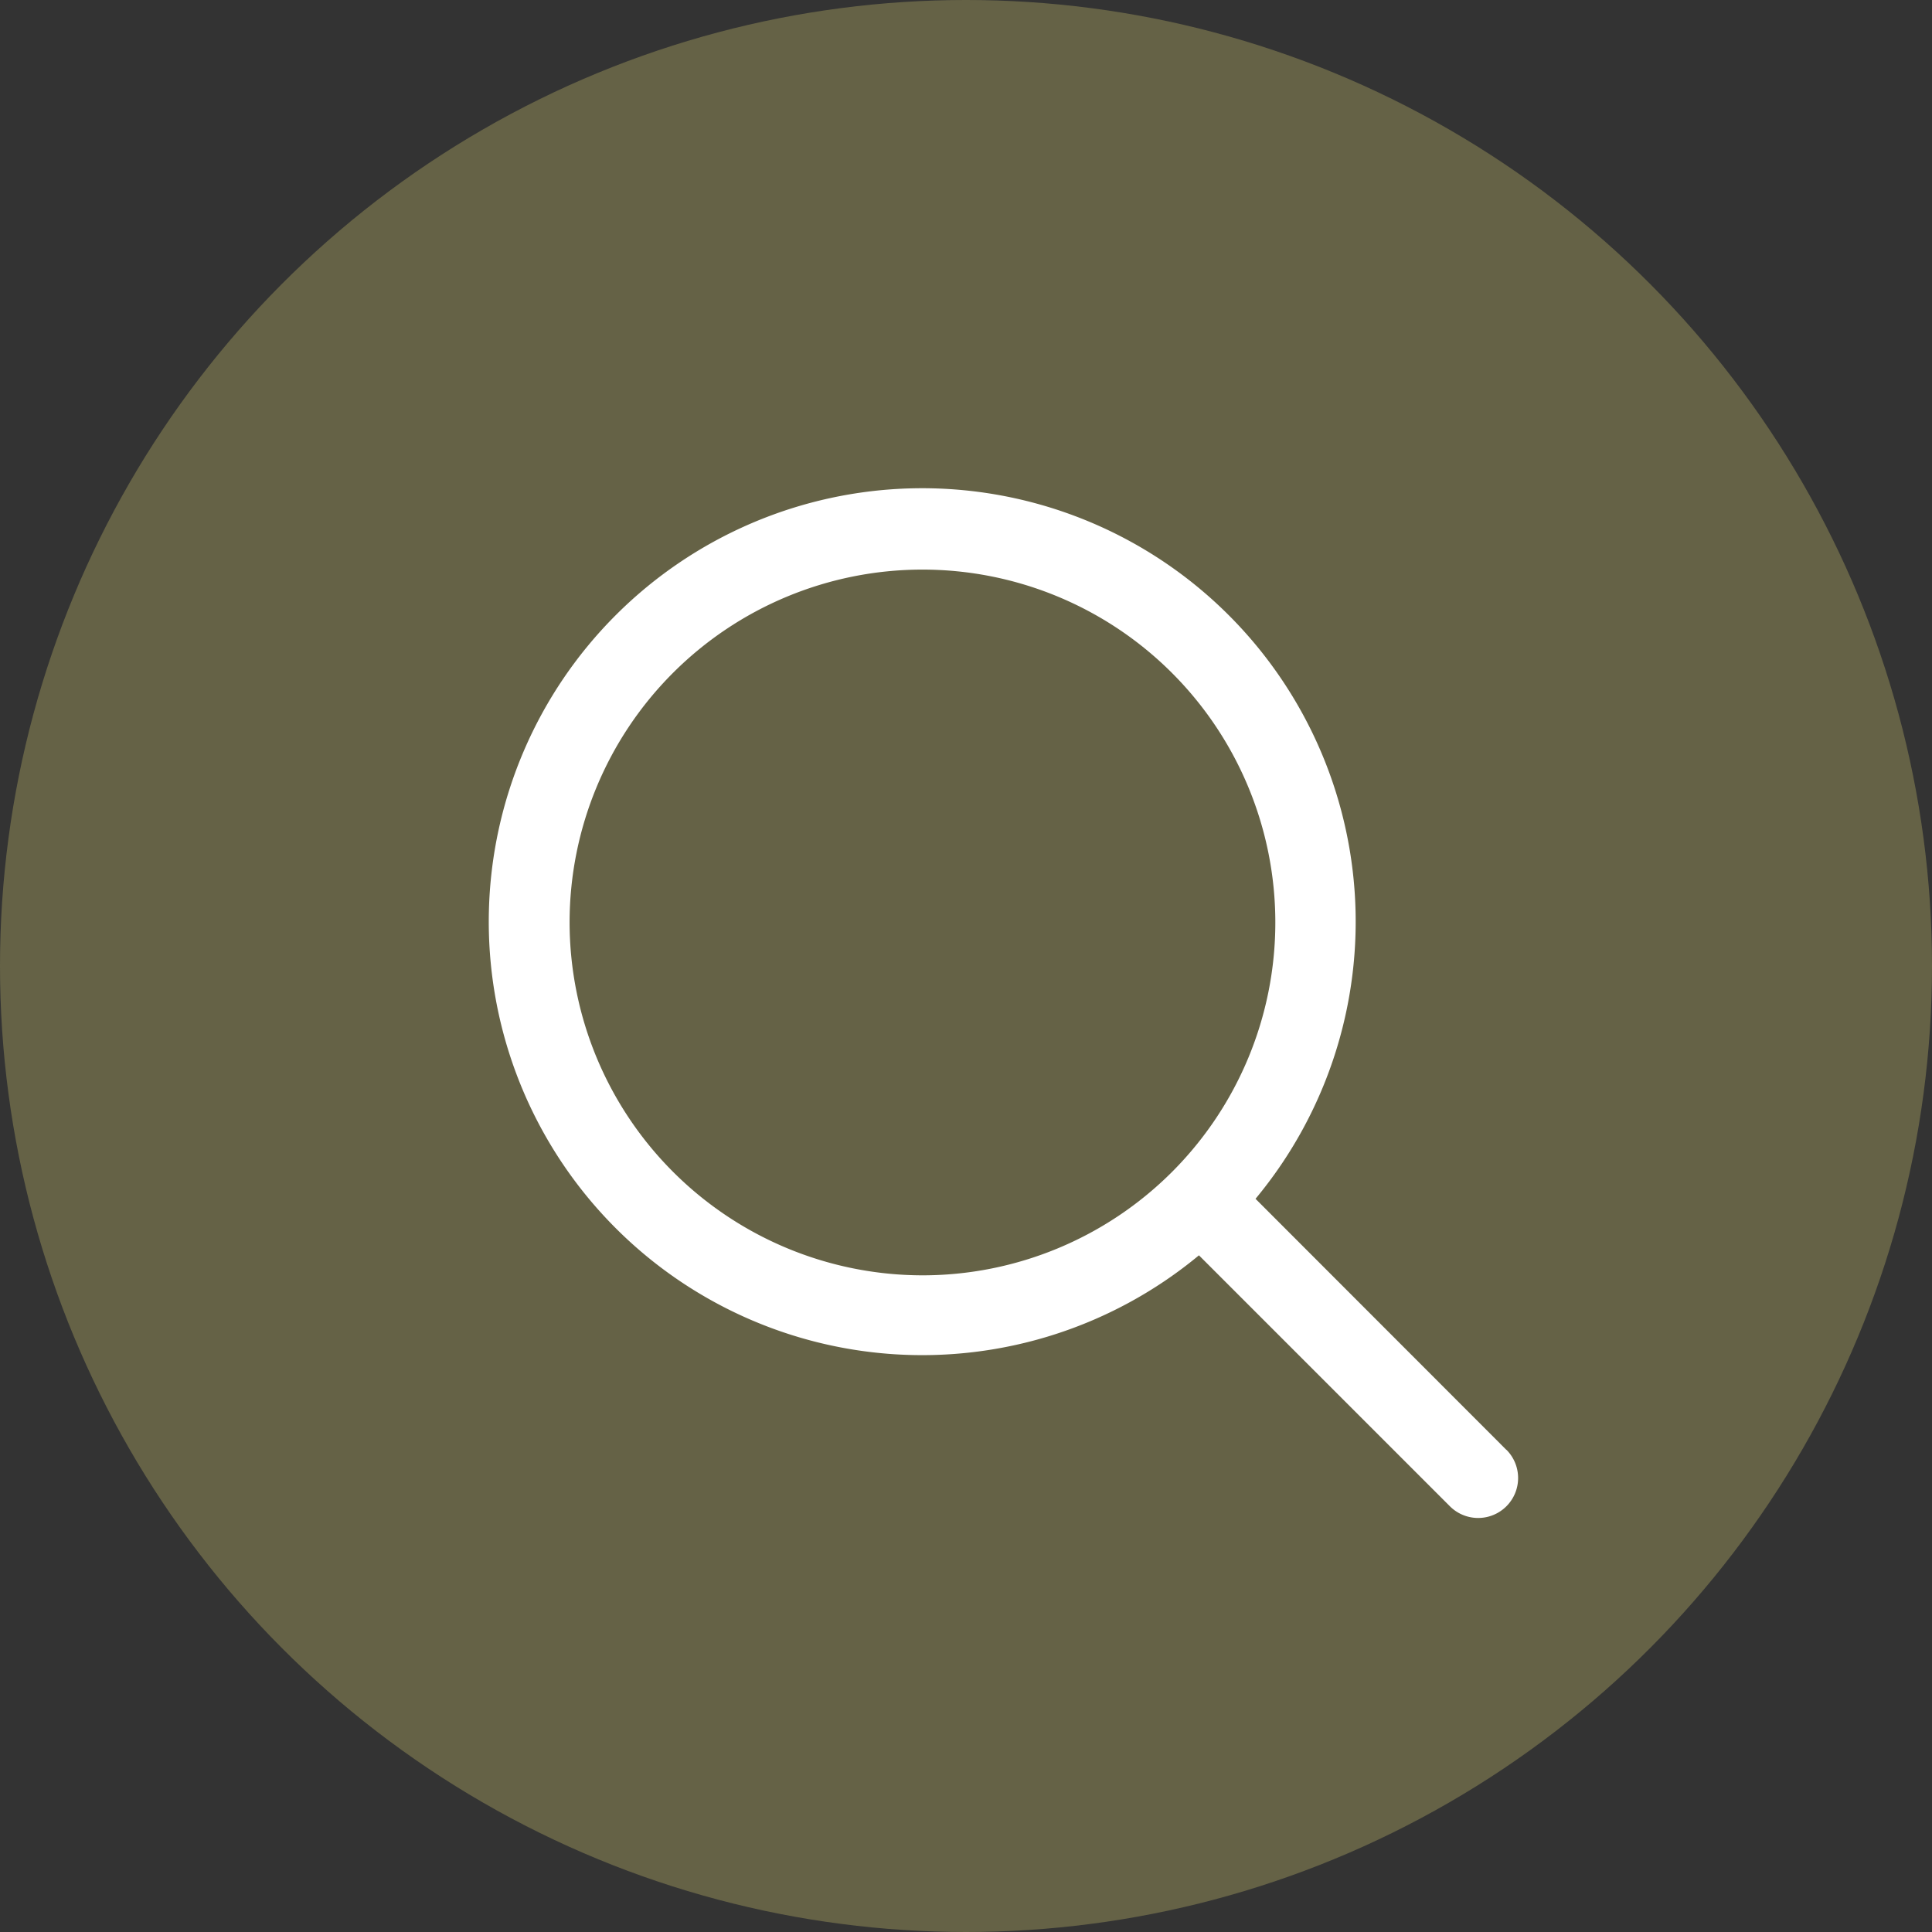
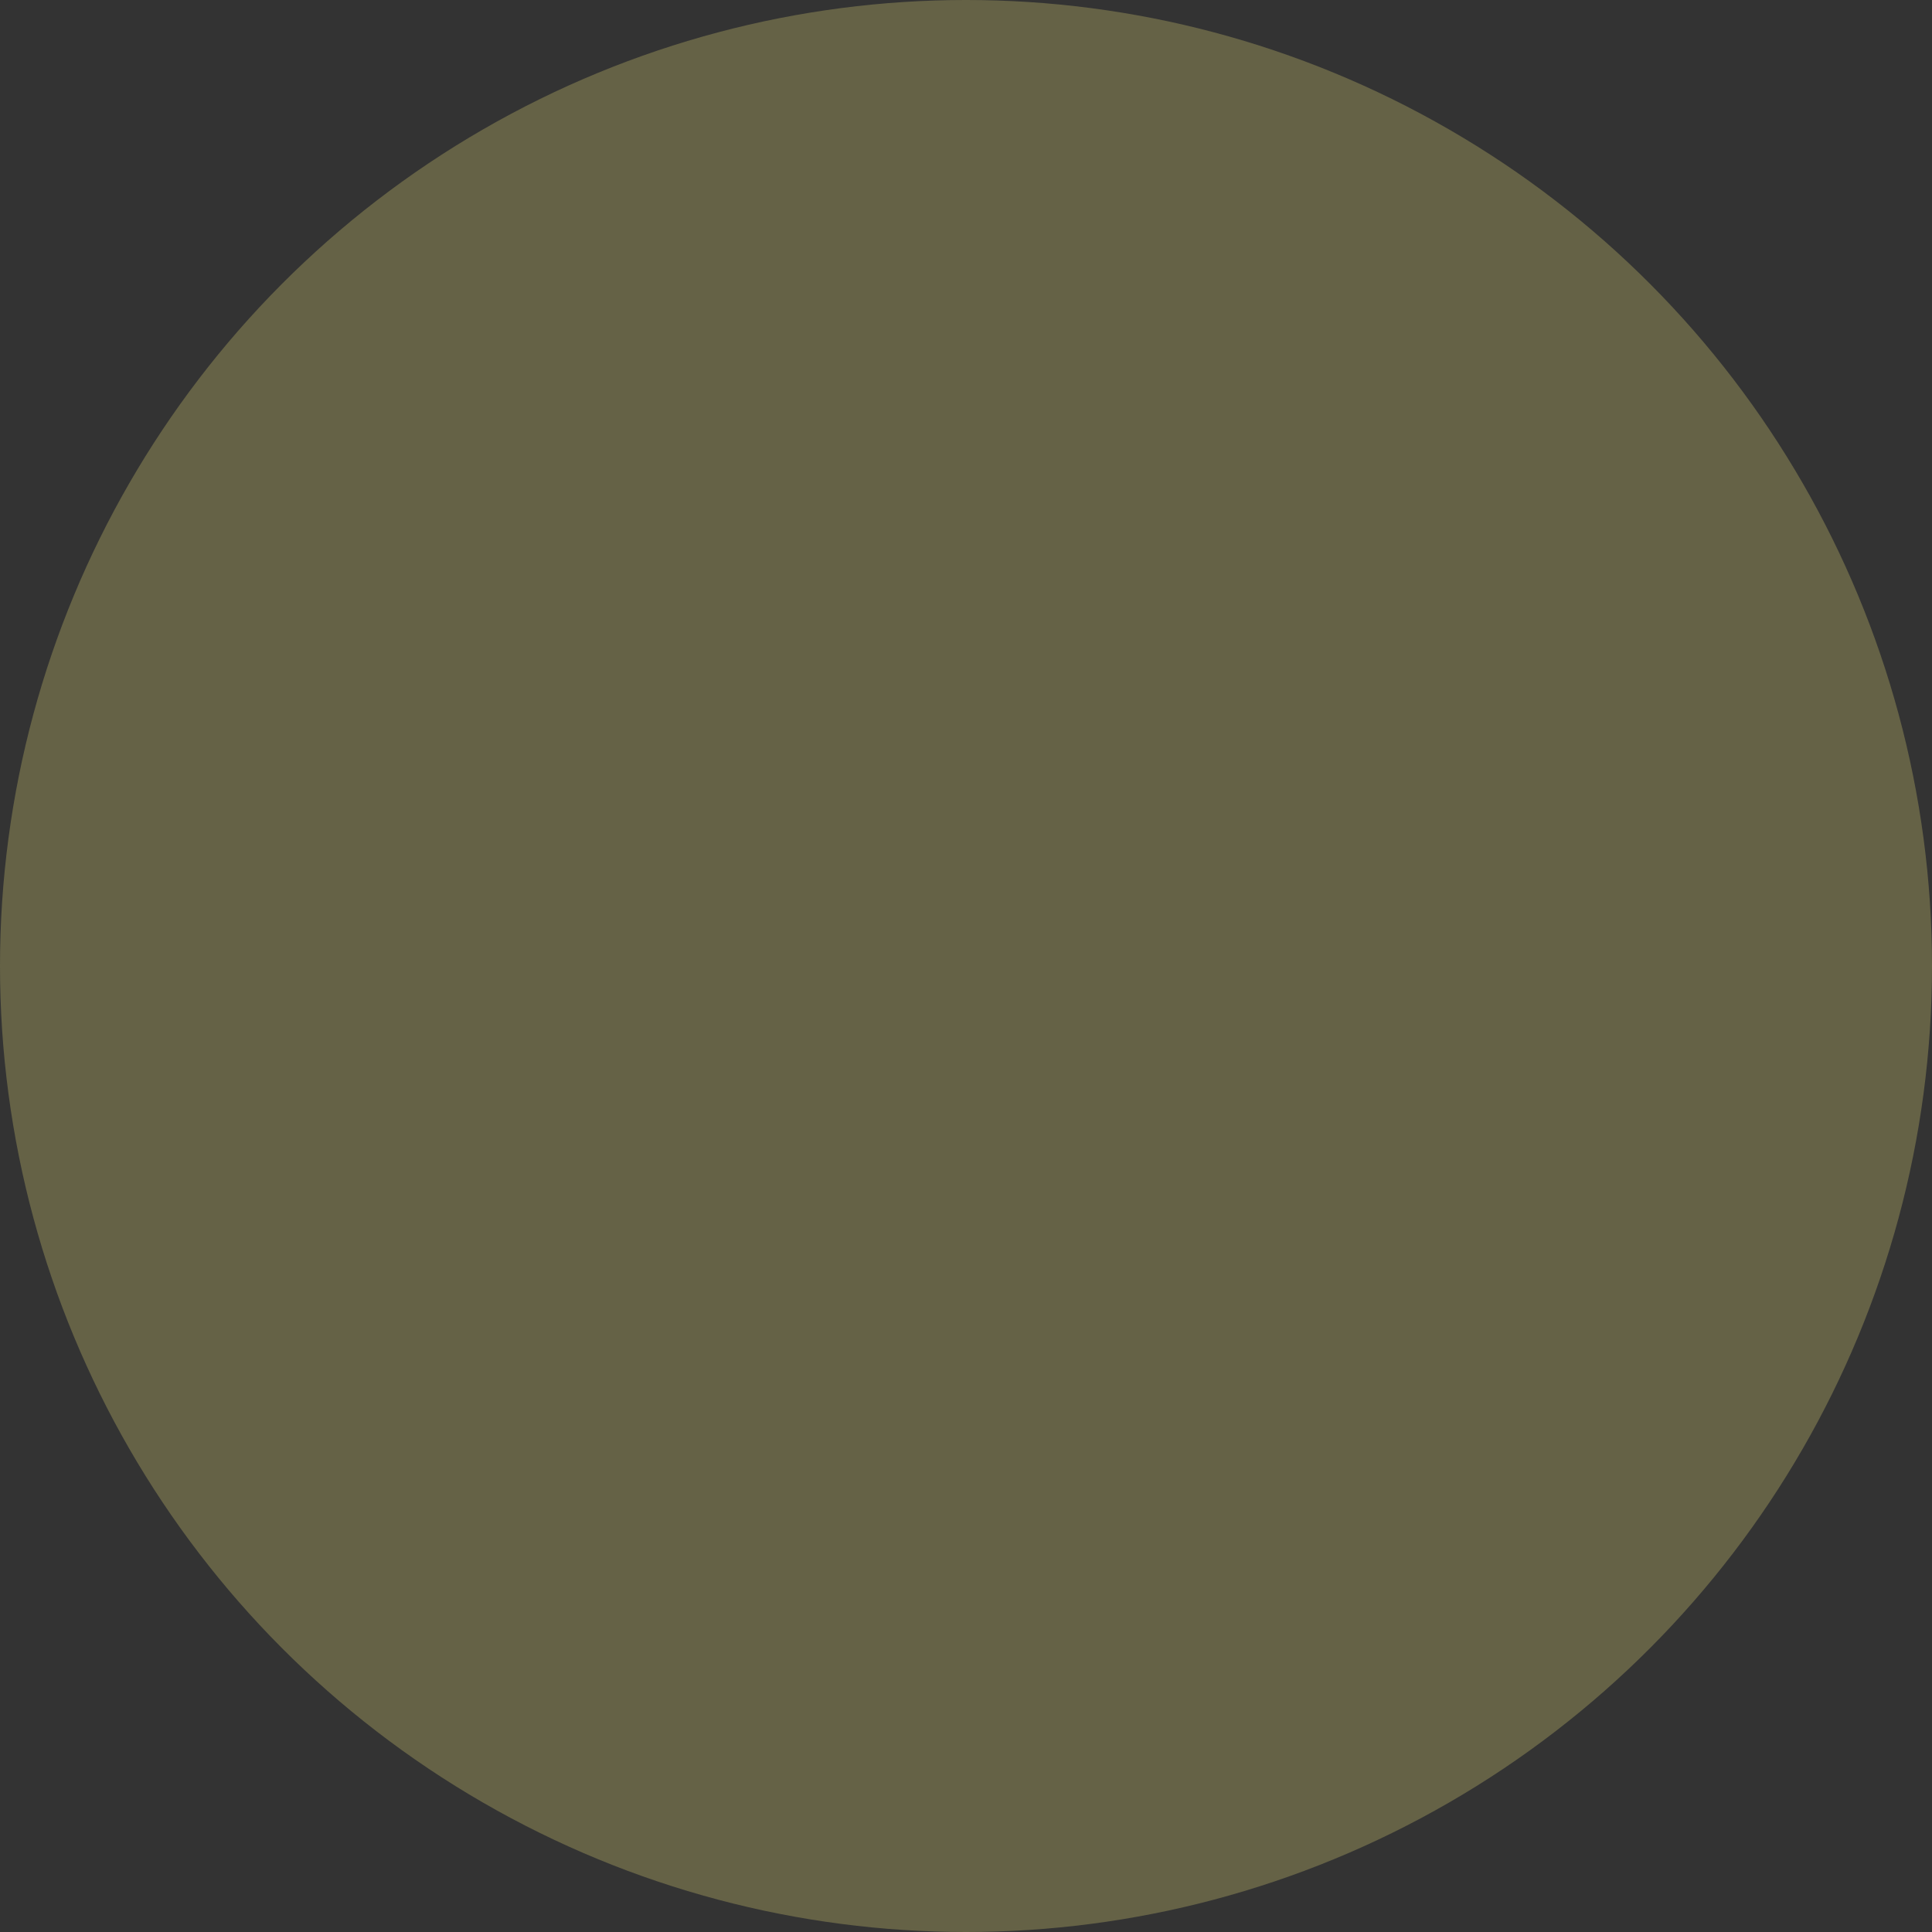
<svg xmlns="http://www.w3.org/2000/svg" width="28" height="28" viewBox="0 0 28 28">
  <rect x="0" y="0" width="28" height="28" fill="#333333" stroke="none" />
  <g id="グループ_1088" data-name="グループ 1088" transform="translate(-1016 -94)">
    <circle id="楕円形_21" data-name="楕円形 21" cx="14" cy="14" r="14" transform="translate(1016 94)" fill="#656246" />
-     <path id="magnifiying-glass" d="M14.734,13.915,11.1,10.278a6.282,6.282,0,1,0-.82.819l3.637,3.637a.579.579,0,1,0,.819-.819ZM1.159,6.273a5.114,5.114,0,1,1,5.114,5.114A5.12,5.12,0,0,1,1.159,6.273Z" transform="translate(1023.096 101.096)" fill="#fff" />
  </g>
</svg>